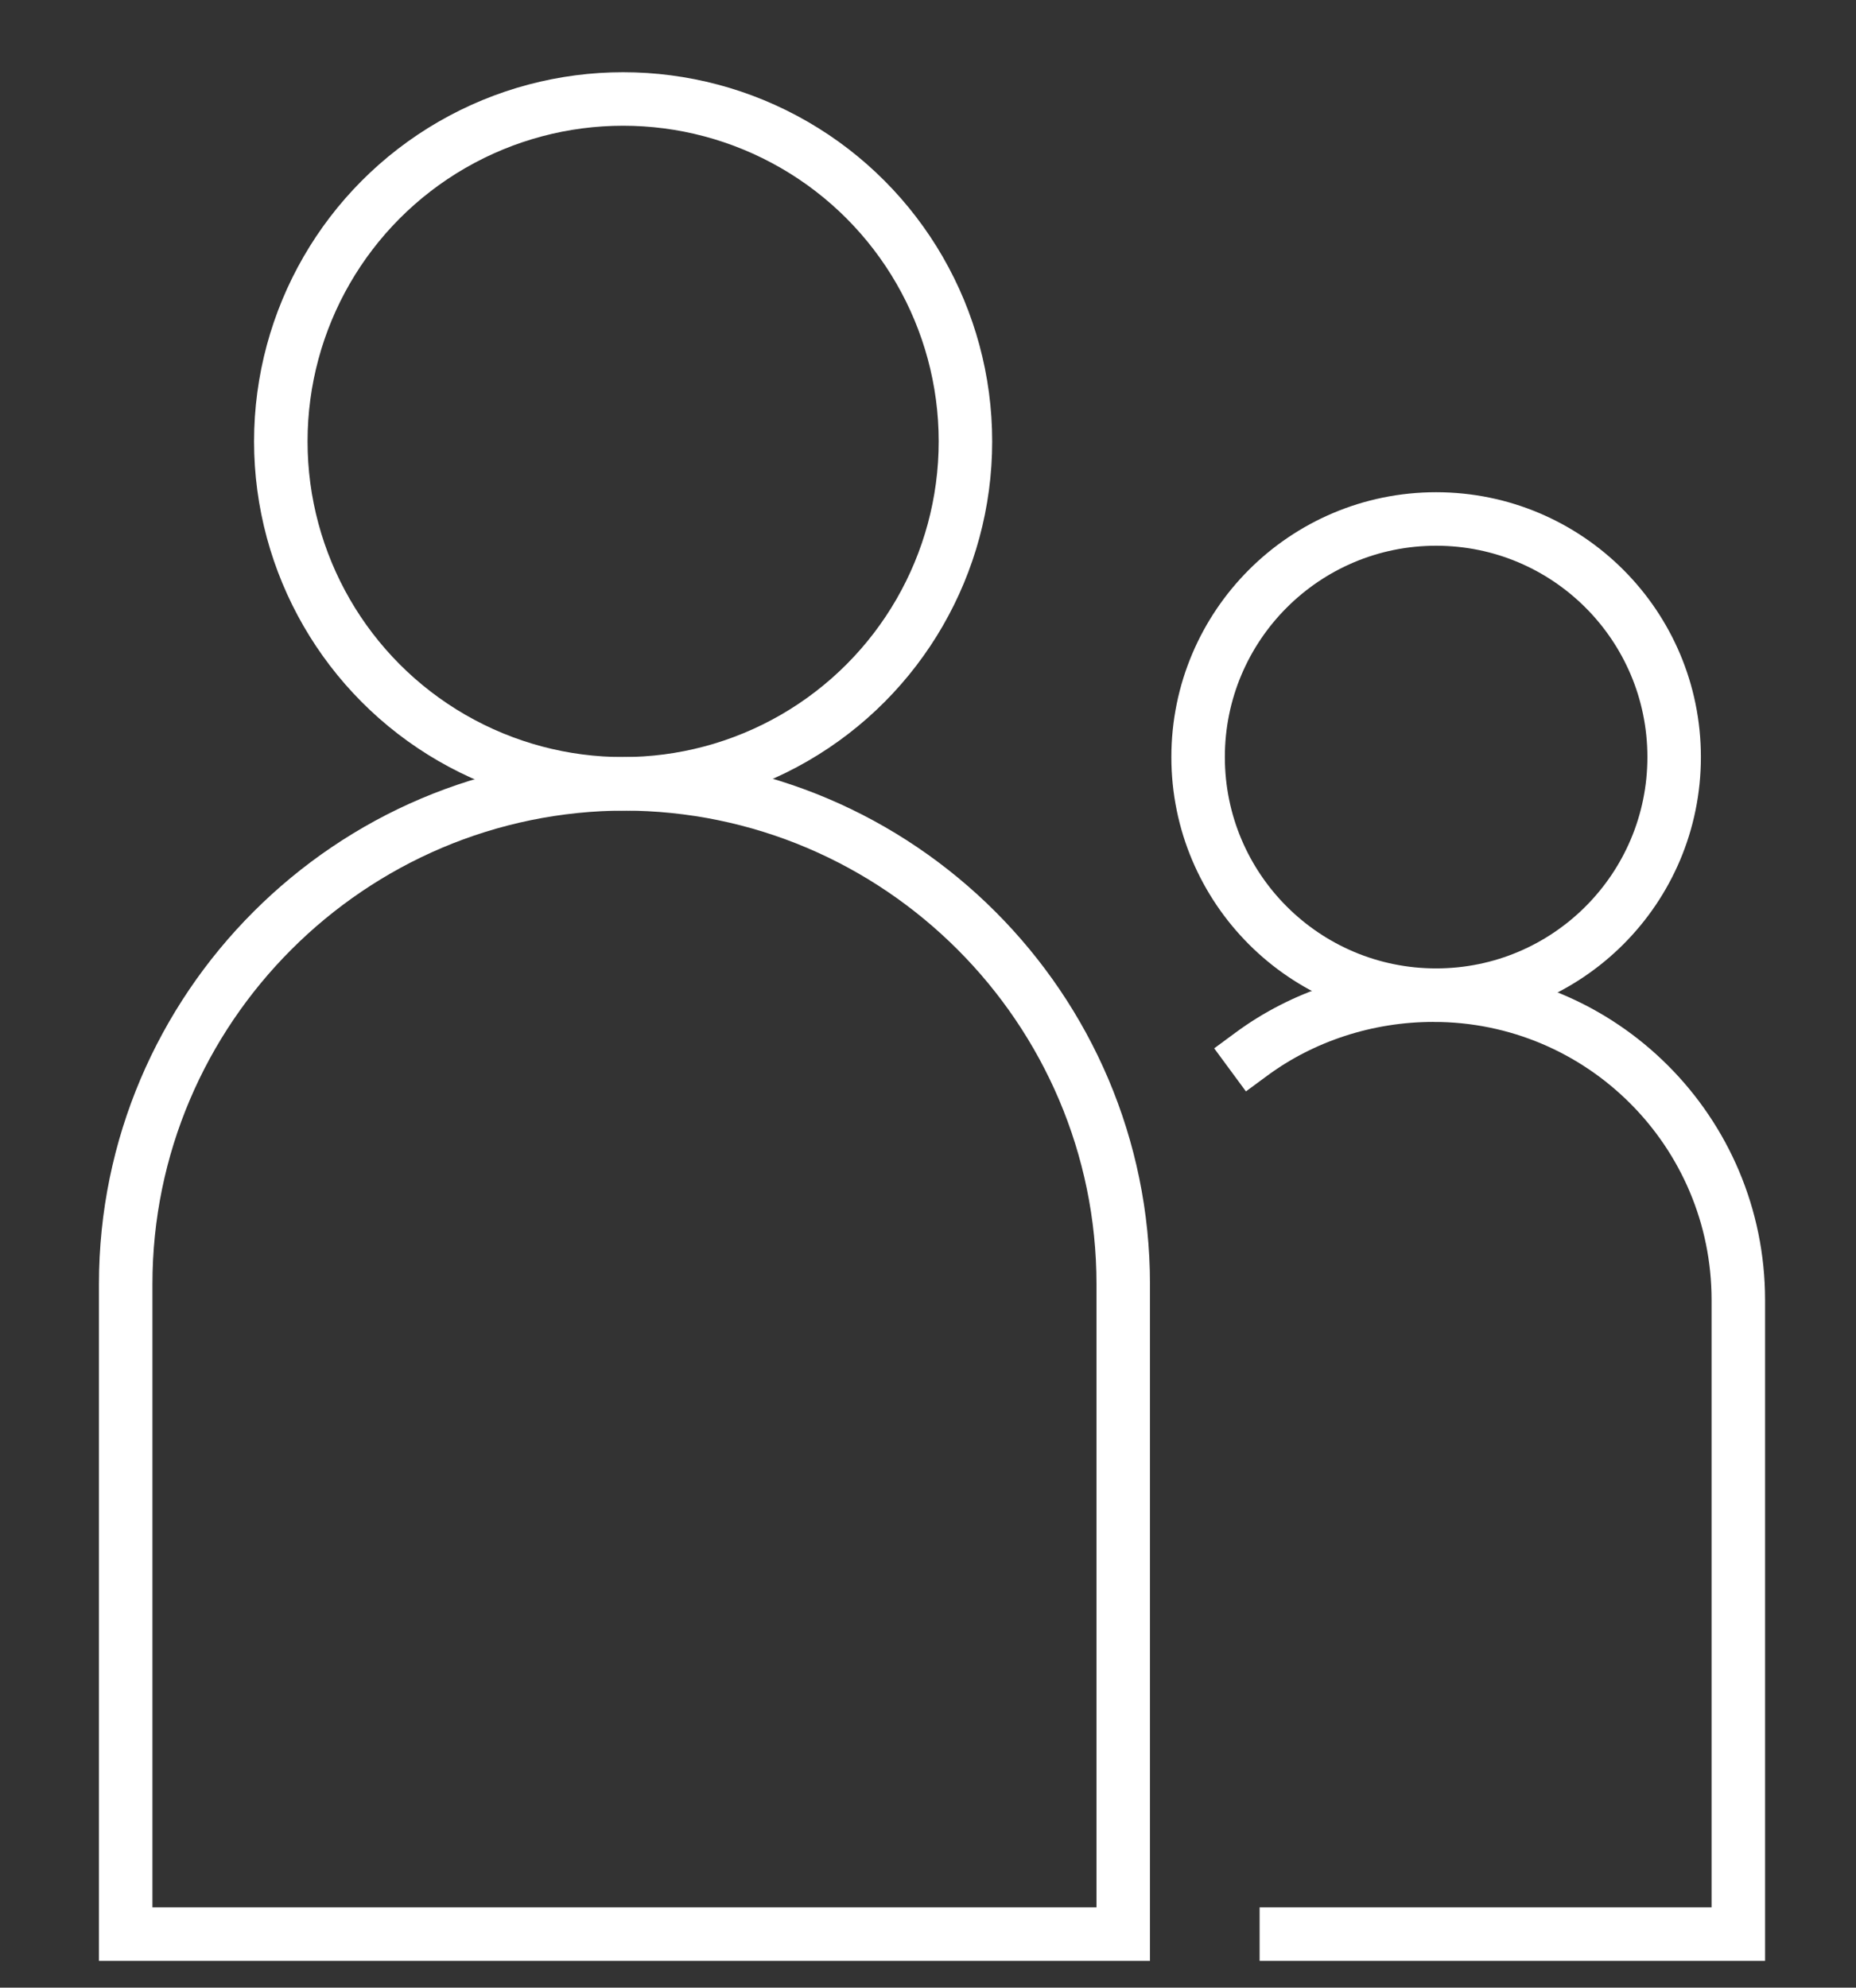
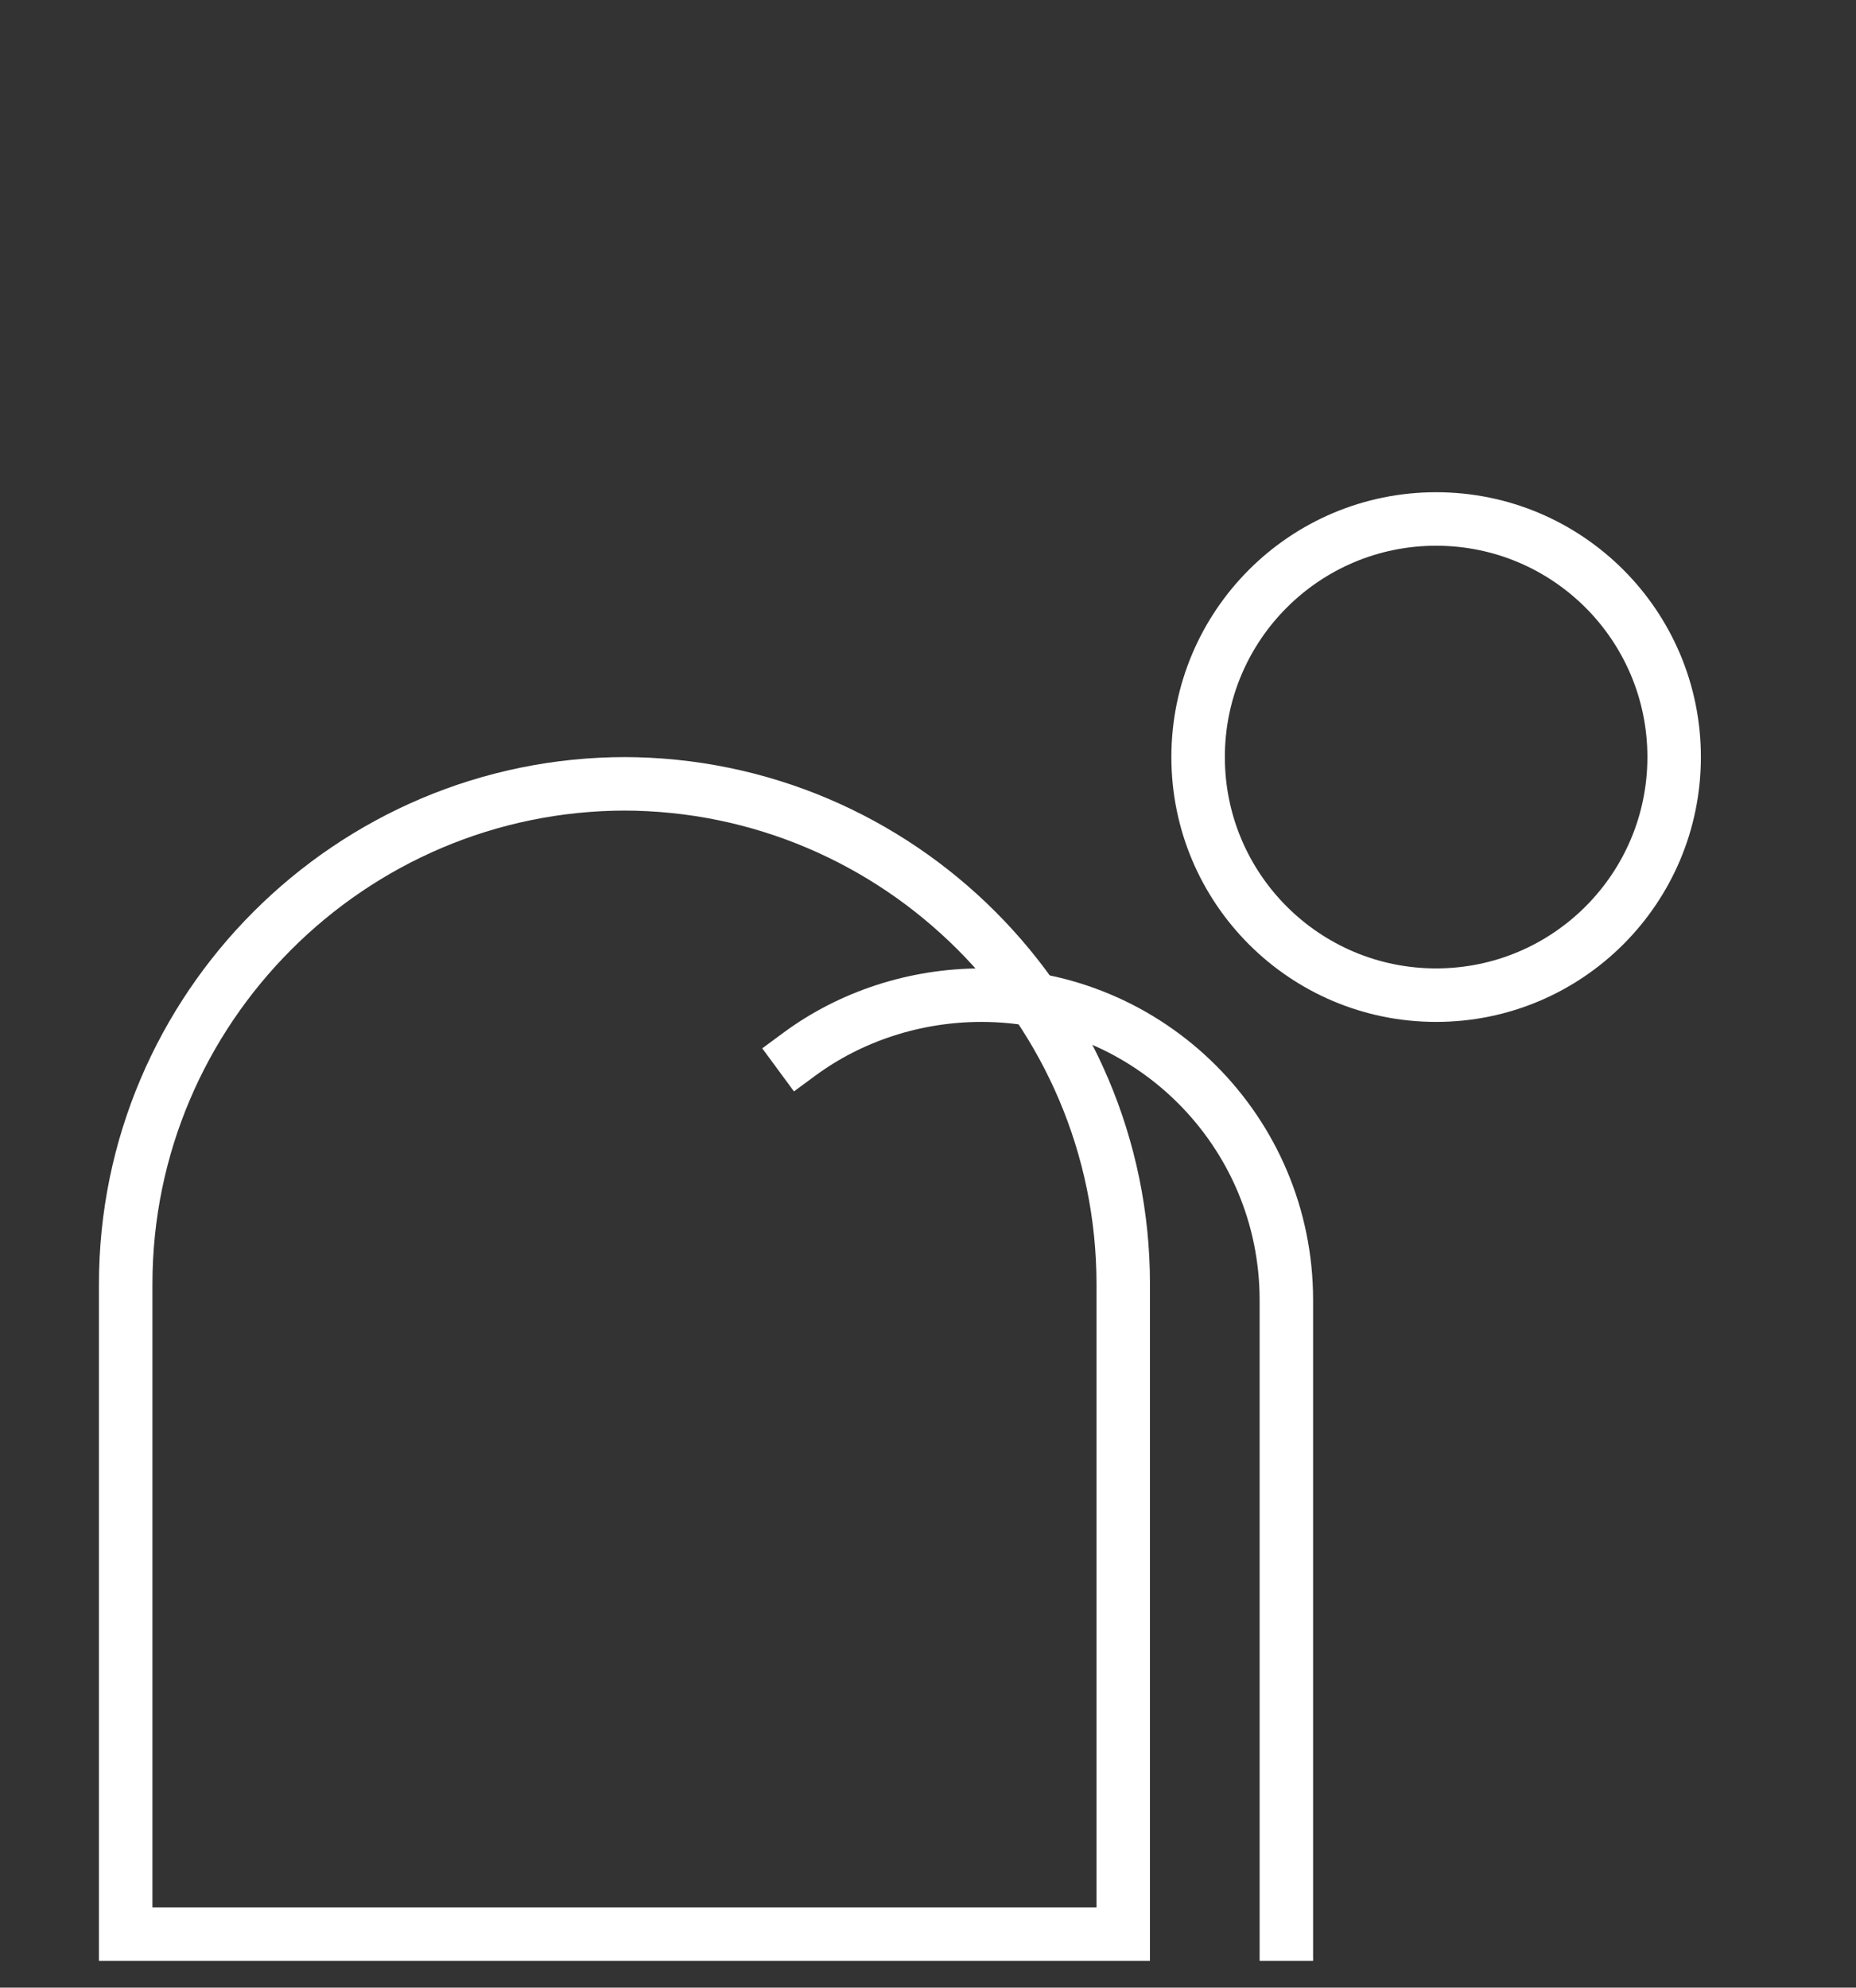
<svg xmlns="http://www.w3.org/2000/svg" id="Calque_1" version="1.1" viewBox="0 0 69.4 74.3">
  <rect x="0" y="0" width="69.4" height="74.3" fill="#333333" stroke="none" />
  <defs>
    <style>
      .st0 {
        fill: none;
        stroke: #fff;
        stroke-linecap: square;
        stroke-miterlimit: 4;
        stroke-width: 2px;
      }
    </style>
  </defs>
-   <circle class="st0" cx="23.3" cy="16.5" r="12.8" />
  <circle class="st0" cx="53.7" cy="28.3" r="8.9" />
  <path class="st0" d="M23.3,29.3h0c10.3,0,18.7,8.4,18.7,18.7v24.3H4.7v-24.3c0-10.3,8.4-18.7,18.7-18.7Z" />
-   <path class="st0" d="M48.1,72.3h16.9v-23.7c0-6.3-5.1-11.4-11.4-11.4h0c-2.5,0-4.9.8-6.8,2.2" />
+   <path class="st0" d="M48.1,72.3v-23.7c0-6.3-5.1-11.4-11.4-11.4h0c-2.5,0-4.9.8-6.8,2.2" />
</svg>